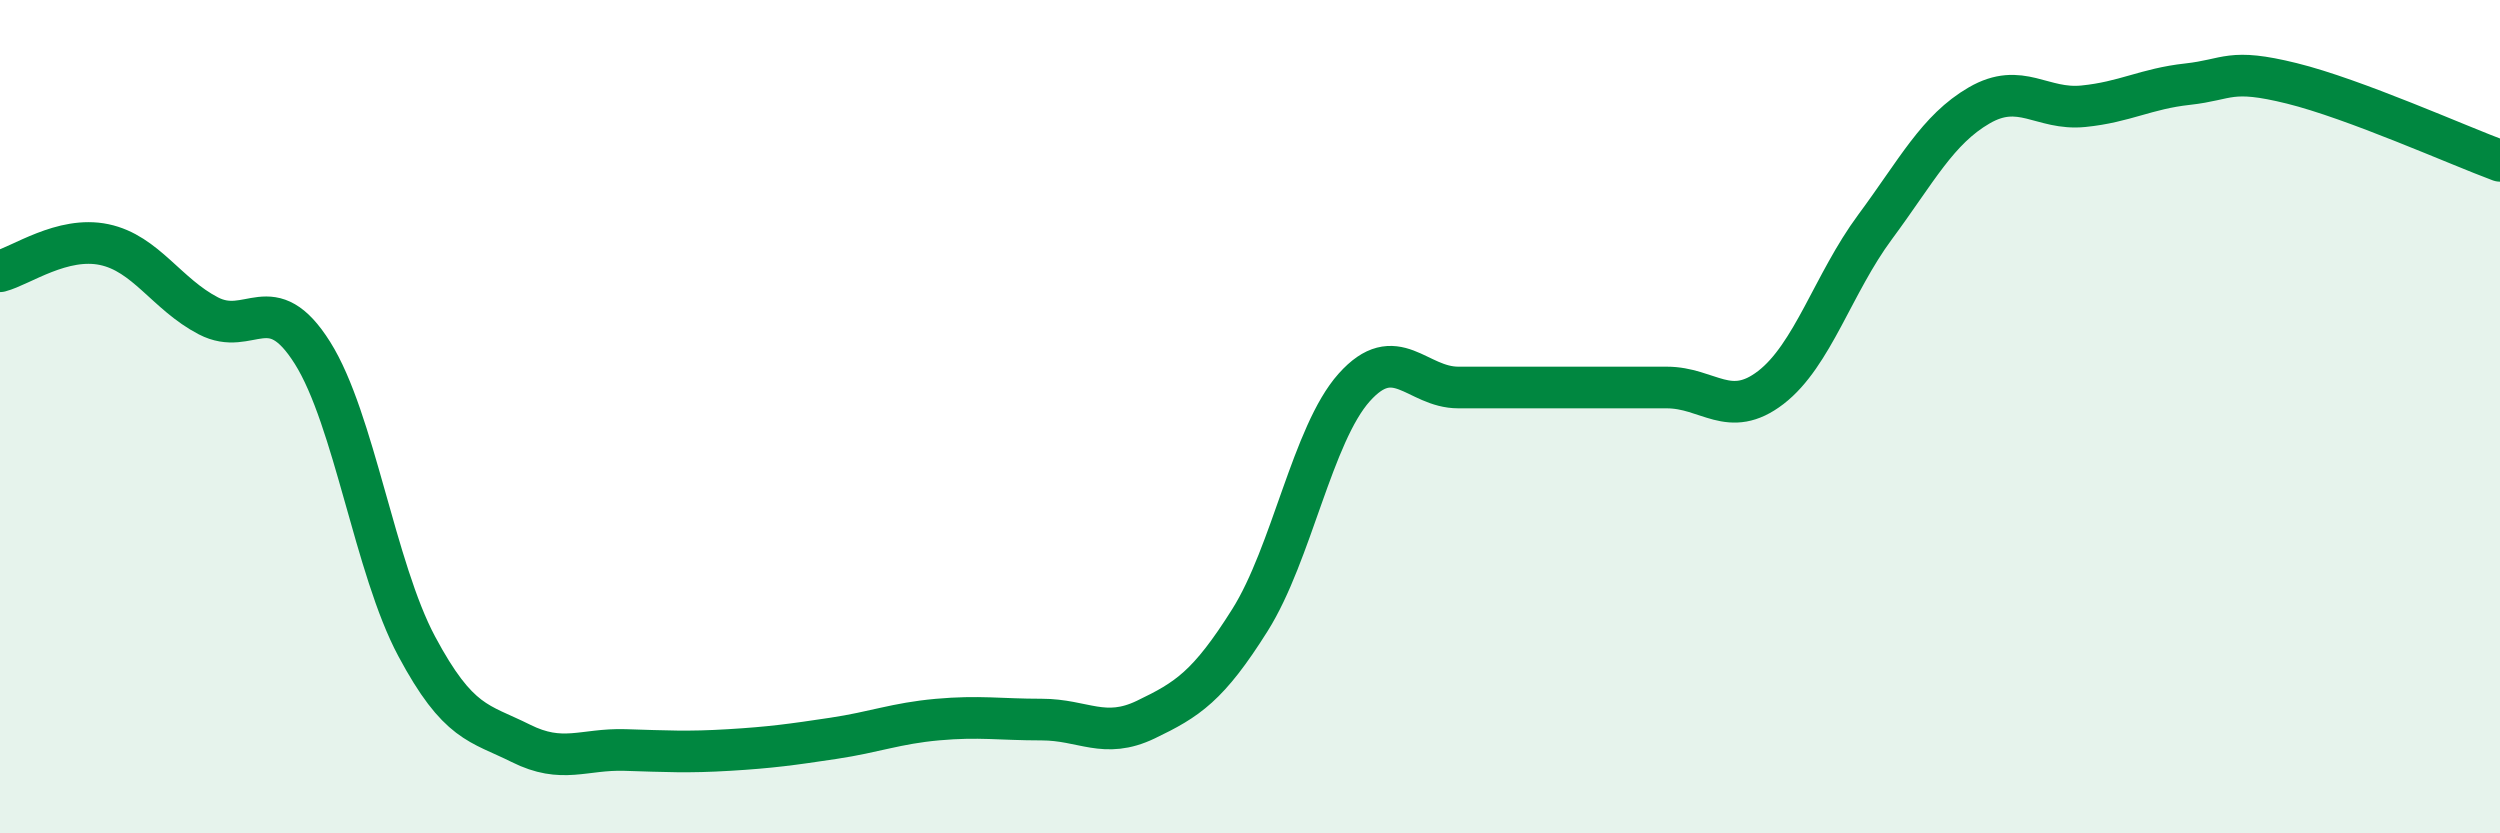
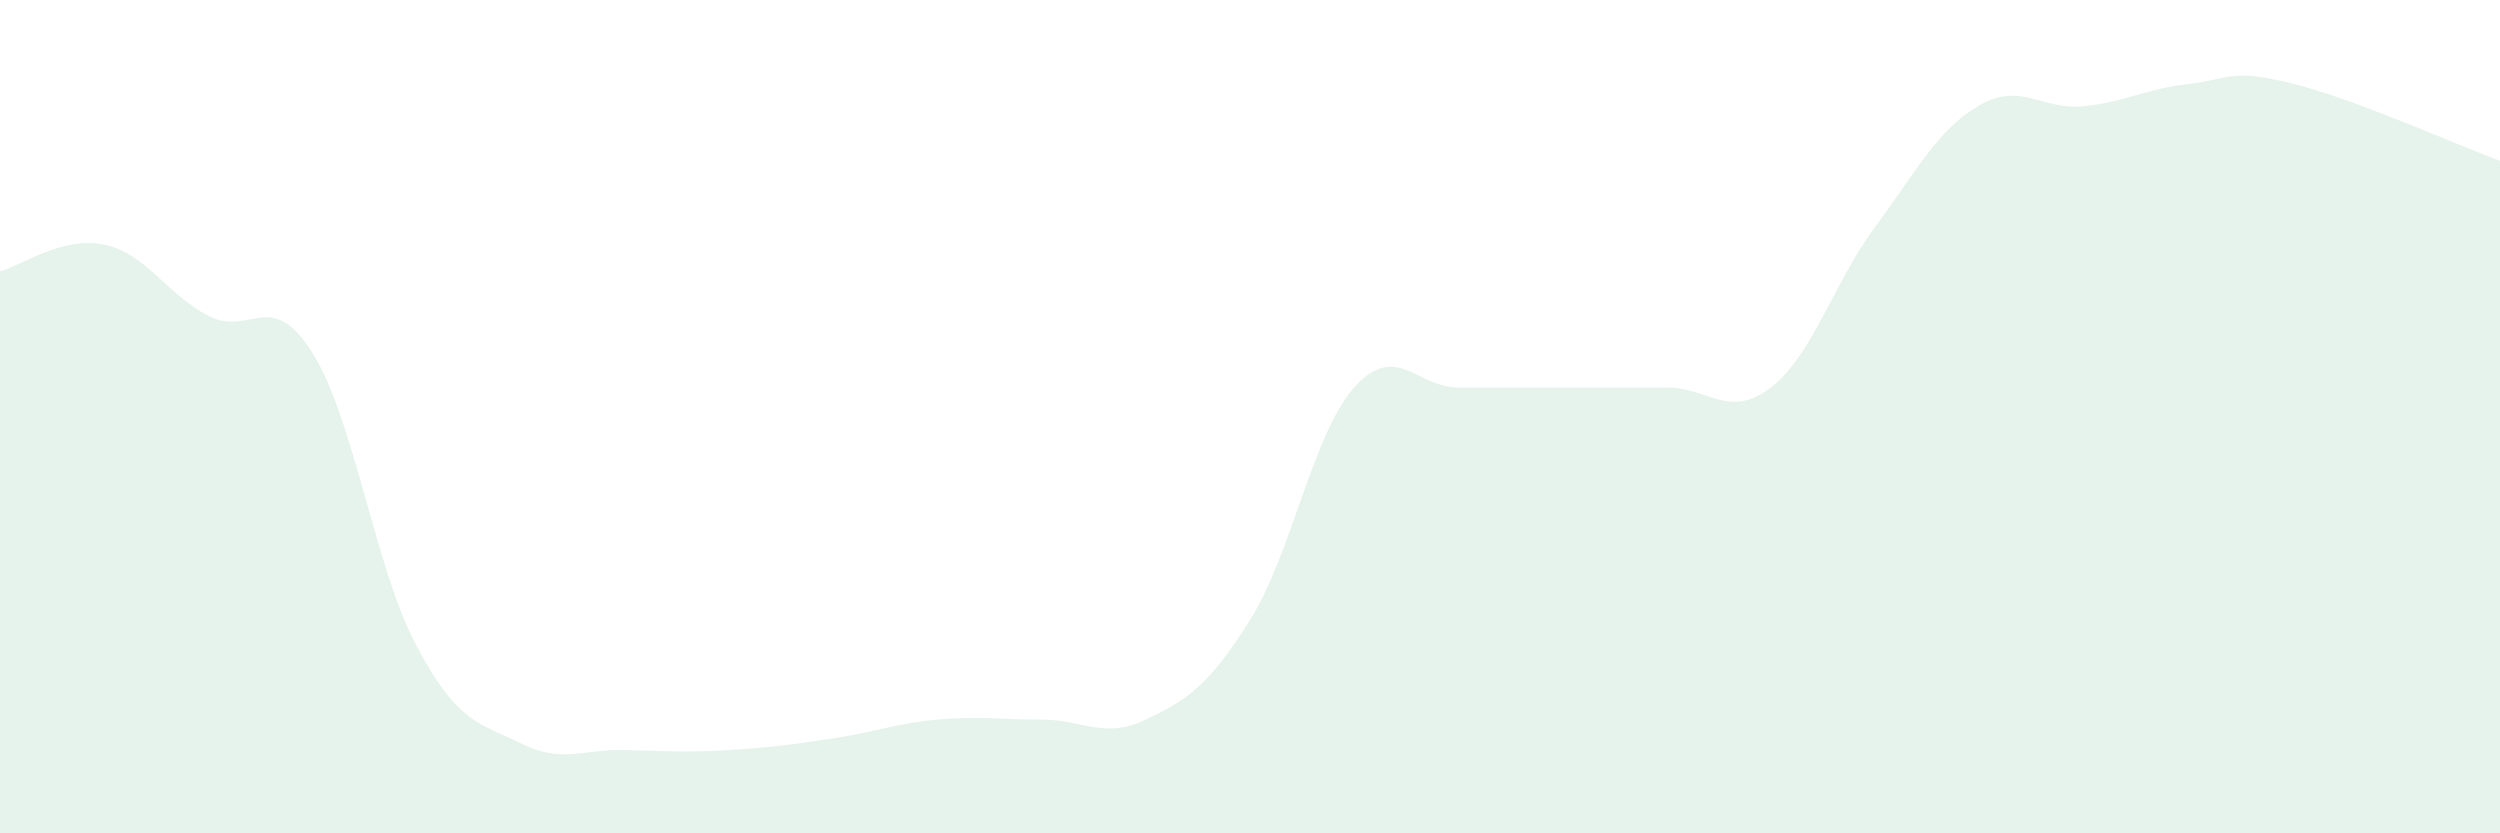
<svg xmlns="http://www.w3.org/2000/svg" width="60" height="20" viewBox="0 0 60 20">
  <path d="M 0,6.51 C 0.5,6.38 1.5,5.66 2.5,5.87 C 3.5,6.08 4,7.06 5,7.58 C 6,8.1 6.5,6.88 7.5,8.47 C 8.5,10.06 9,13.64 10,15.51 C 11,17.38 11.5,17.34 12.5,17.84 C 13.5,18.34 14,17.97 15,18 C 16,18.03 16.5,18.06 17.5,18 C 18.5,17.94 19,17.87 20,17.72 C 21,17.57 21.5,17.36 22.5,17.27 C 23.5,17.18 24,17.27 25,17.27 C 26,17.27 26.5,17.75 27.5,17.27 C 28.5,16.79 29,16.47 30,14.88 C 31,13.29 31.5,10.42 32.5,9.3 C 33.5,8.18 34,9.3 35,9.3 C 36,9.3 36.5,9.3 37.5,9.3 C 38.5,9.3 39,9.3 40,9.3 C 41,9.3 41.5,10.07 42.5,9.3 C 43.5,8.53 44,6.8 45,5.45 C 46,4.1 46.5,3.11 47.5,2.53 C 48.5,1.95 49,2.65 50,2.55 C 51,2.45 51.5,2.13 52.5,2.02 C 53.5,1.91 53.5,1.63 55,2 C 56.5,2.37 59,3.49 60,3.86L60 20L0 20Z" fill="#008740" opacity="0.1" stroke-linecap="round" stroke-linejoin="round" />
-   <path d="M 0,6.51 C 0.5,6.38 1.5,5.66 2.5,5.87 C 3.5,6.08 4,7.06 5,7.58 C 6,8.1 6.5,6.88 7.5,8.47 C 8.5,10.06 9,13.64 10,15.51 C 11,17.38 11.5,17.34 12.5,17.84 C 13.5,18.34 14,17.97 15,18 C 16,18.03 16.5,18.06 17.5,18 C 18.5,17.94 19,17.87 20,17.72 C 21,17.57 21.5,17.36 22.5,17.27 C 23.5,17.18 24,17.27 25,17.27 C 26,17.27 26.5,17.75 27.5,17.27 C 28.5,16.79 29,16.47 30,14.88 C 31,13.29 31.5,10.42 32.5,9.3 C 33.5,8.18 34,9.3 35,9.3 C 36,9.3 36.5,9.3 37.5,9.3 C 38.5,9.3 39,9.3 40,9.3 C 41,9.3 41.5,10.07 42.5,9.3 C 43.5,8.53 44,6.8 45,5.45 C 46,4.1 46.5,3.11 47.5,2.53 C 48.5,1.95 49,2.65 50,2.55 C 51,2.45 51.5,2.13 52.5,2.02 C 53.5,1.91 53.5,1.63 55,2 C 56.5,2.37 59,3.49 60,3.86" stroke="#008740" stroke-width="1" fill="none" stroke-linecap="round" stroke-linejoin="round" />
</svg>